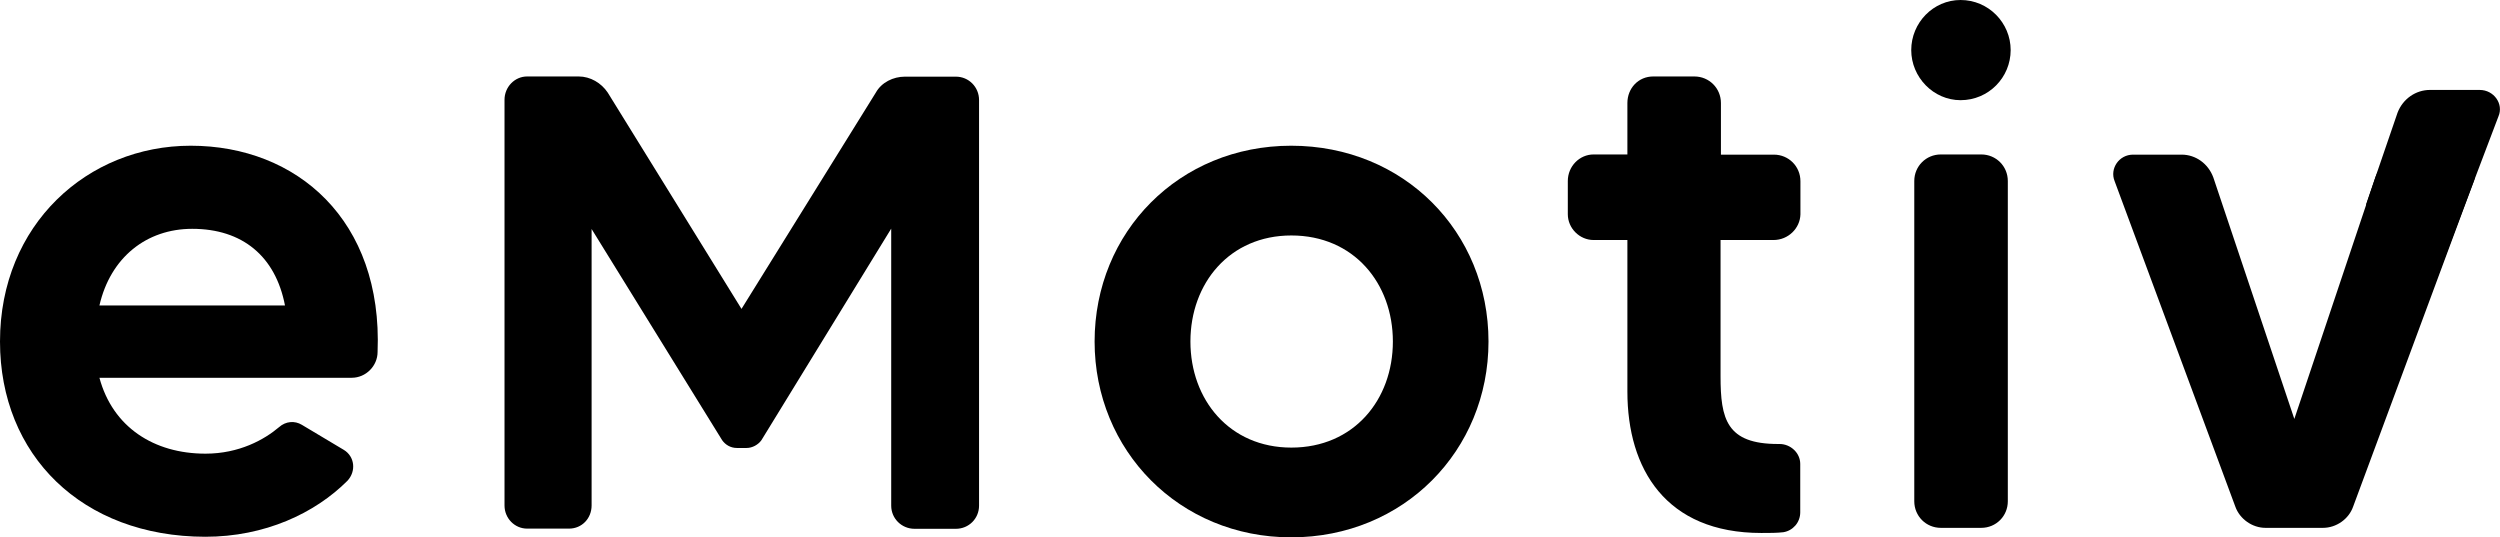
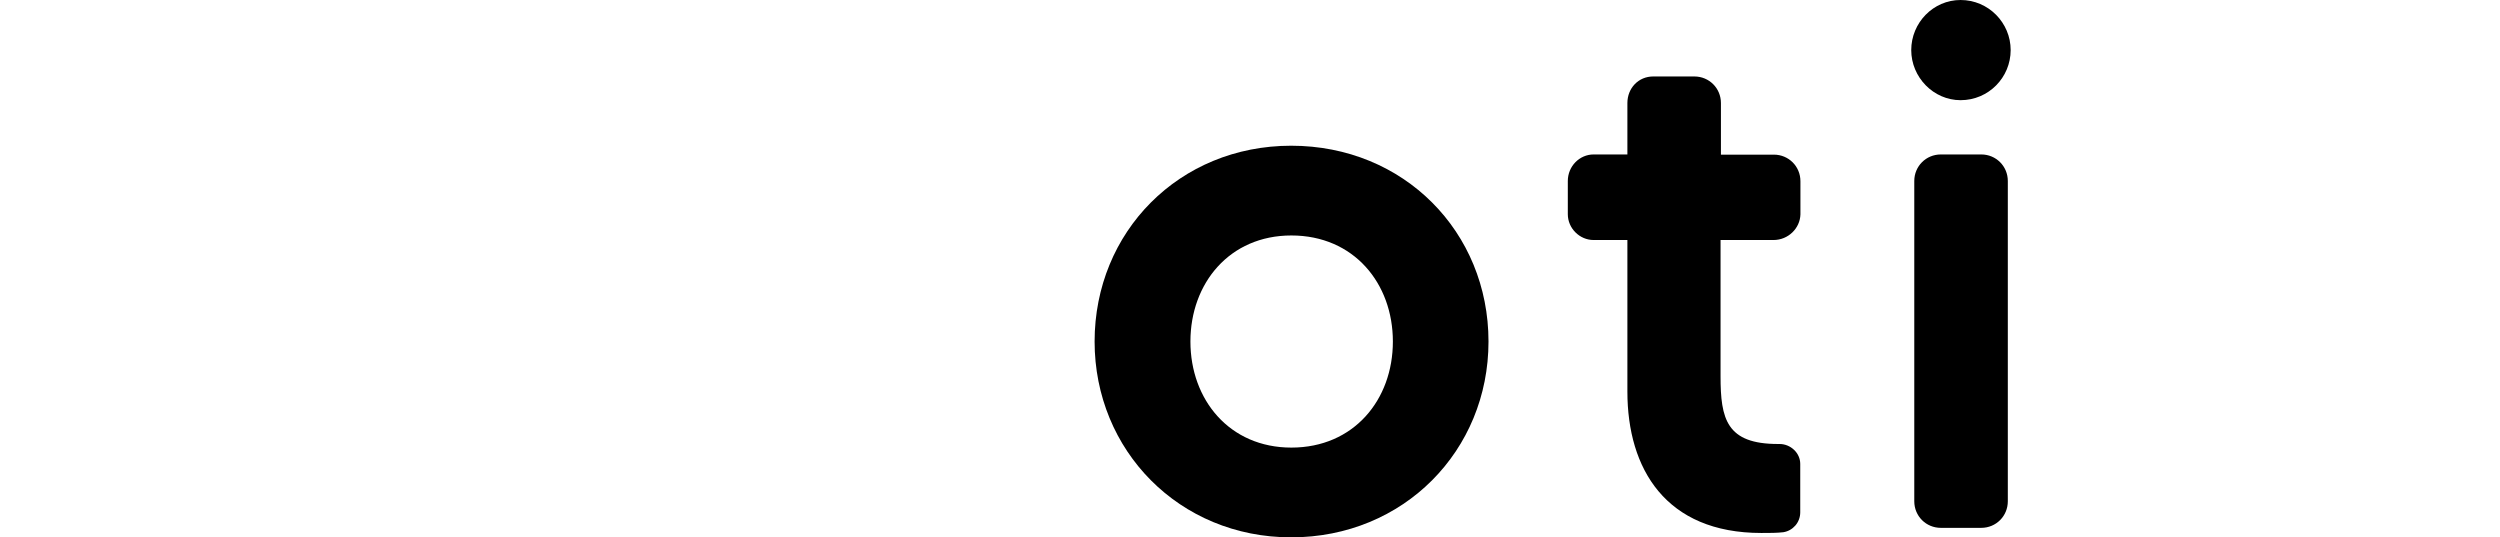
<svg xmlns="http://www.w3.org/2000/svg" version="1.1" x="0px" y="0px" viewBox="0 0 131.76 28.32" style="enable-background:new 0 0 131.76 28.32;" xml:space="preserve">
  <style type="text/css">
	.st0{fill:#004CBA;}
	.st1{fill:#003AA0;}
	.st2{fill:#002BA5;}
	.st3{fill:#00B592;}
	.st4{fill:#00B787;}
	.st5{fill:none;stroke:#000000;stroke-width:3;stroke-linecap:round;stroke-linejoin:round;stroke-miterlimit:10;}
	.st6{stroke:#000000;stroke-miterlimit:10;}
	.st7{stroke:#000000;stroke-width:0.454;stroke-miterlimit:10;}
	.st8{fill:#335AFF;}
	.st9{fill:#000086;}
	.st10{fill:#183DEF;}
	.st11{fill:#3185FF;}
	.st12{fill:#1900CC;}
	.st13{fill:#005CEF;}
	.st14{fill:#303B43;}
	.st15{fill:#252E9F;}
	.st16{fill:#0B01A2;}
	.st17{fill:#1F244A;}
	.st18{fill:#3185FF;stroke:#3185FF;stroke-width:0.25;stroke-miterlimit:10;}
	.st19{fill:#00CEB5;}
</style>
  <g id="레이어_1">
    <g>
-       <path d="M19.9,18.55c0,0.74-0.62,1.36-1.36,1.36H5.24c0.7,2.6,2.87,4,5.59,4c1.78,0,3.1-0.74,3.88-1.4    c0.35-0.31,0.82-0.35,1.2-0.12l2.21,1.32c0.58,0.35,0.66,1.13,0.19,1.63c-1.71,1.71-4.35,2.95-7.49,2.95C4.31,28.28,0,23.98,0,18    C0,11.83,4.62,7.68,10.05,7.68C15.64,7.68,20.18,11.6,19.9,18.55z M15.02,16.1c-0.5-2.6-2.25-4.04-4.89-4.04    c-2.41,0-4.31,1.51-4.89,4.04H15.02z" />
-       <path d="M47.69,4.04h2.69c0.68,0,1.22,0.55,1.22,1.23v21.38c0,0.68-0.54,1.22-1.22,1.22H48.2c-0.68,0-1.23-0.54-1.23-1.22v-14.6    L40.13,23.2c-0.17,0.24-0.48,0.41-0.78,0.41h-0.51c-0.34,0-0.61-0.17-0.78-0.41l-6.88-11.13v14.57c0,0.68-0.51,1.22-1.19,1.22    h-2.21c-0.65,0-1.19-0.54-1.19-1.22V5.26c0-0.68,0.54-1.23,1.19-1.23h2.72c0.61,0,1.19,0.34,1.53,0.85l7.05,11.4l7.08-11.4    C46.46,4.34,47.08,4.04,47.69,4.04z" />
      <path d="M78.45,18c0,5.74-4.46,10.32-10.4,10.32c-5.9,0-10.36-4.58-10.36-10.32c0-5.78,4.46-10.32,10.36-10.32    C73.99,7.68,78.45,12.22,78.45,18z M73.41,18c0-3.07-2.06-5.59-5.35-5.59c-3.26,0-5.32,2.52-5.32,5.59s2.06,5.59,5.32,5.59    C71.35,23.59,73.41,21.07,73.41,18z" />
      <path d="M93.47,12.65h-2.79v7.18c0,2.25,0.31,3.57,3.03,3.57c0.04,0,0.04,0,0.08,0c0.58,0,1.09,0.47,1.09,1.05V27    c0,0.54-0.39,0.97-0.89,1.05c-0.35,0.04-0.7,0.04-1.16,0.04c-5.04,0-7.06-3.38-7.06-7.45v-7.99h-1.78c-0.74,0-1.36-0.62-1.36-1.36    V9.54c0-0.78,0.62-1.4,1.36-1.4h1.78V5.43c0-0.78,0.58-1.4,1.36-1.4h2.17c0.78,0,1.4,0.62,1.4,1.4v2.72h2.79    c0.78,0,1.4,0.62,1.4,1.4v1.75C94.87,12.03,94.25,12.65,93.47,12.65z" />
      <path d="M100.73,2.64c0-1.44,1.16-2.64,2.6-2.64c1.47,0,2.64,1.2,2.64,2.64s-1.16,2.64-2.64,2.64    C101.9,5.28,100.73,4.07,100.73,2.64z M100.89,26.42V9.54c0-0.78,0.62-1.4,1.4-1.4h2.13c0.78,0,1.4,0.62,1.4,1.4v16.88    c0,0.78-0.62,1.4-1.4,1.4h-2.13C101.51,27.82,100.89,27.2,100.89,26.42z" />
-       <path d="M126.85,8.15h2.56c0.74,0,1.24,0.74,0.97,1.4l-6.36,17.15c-0.23,0.66-0.89,1.12-1.59,1.12h-3.03    c-0.7,0-1.36-0.47-1.59-1.12l-6.36-17.15c-0.27-0.66,0.23-1.4,0.97-1.4h2.56c0.74,0,1.4,0.47,1.67,1.2l4.27,12.73l4.27-12.73    C125.45,8.61,126.11,8.15,126.85,8.15z" />
-       <path d="M130.69,4.74h-2.62c-0.75,0-1.43,0.47-1.71,1.2l-1.65,4.81v13.18c0.2-0.18,0.37-0.39,0.46-0.65l6.51-17.15    C131.96,5.48,131.44,4.74,130.69,4.74z" />
    </g>
  </g>
  <g id="레이어_8">
</g>
  <g id="레이어_7">
</g>
  <g id="레이어_5">
</g>
  <g id="레이어_4">
</g>
  <g id="레이어_3">
</g>
  <g id="레이어_2">
</g>
</svg>